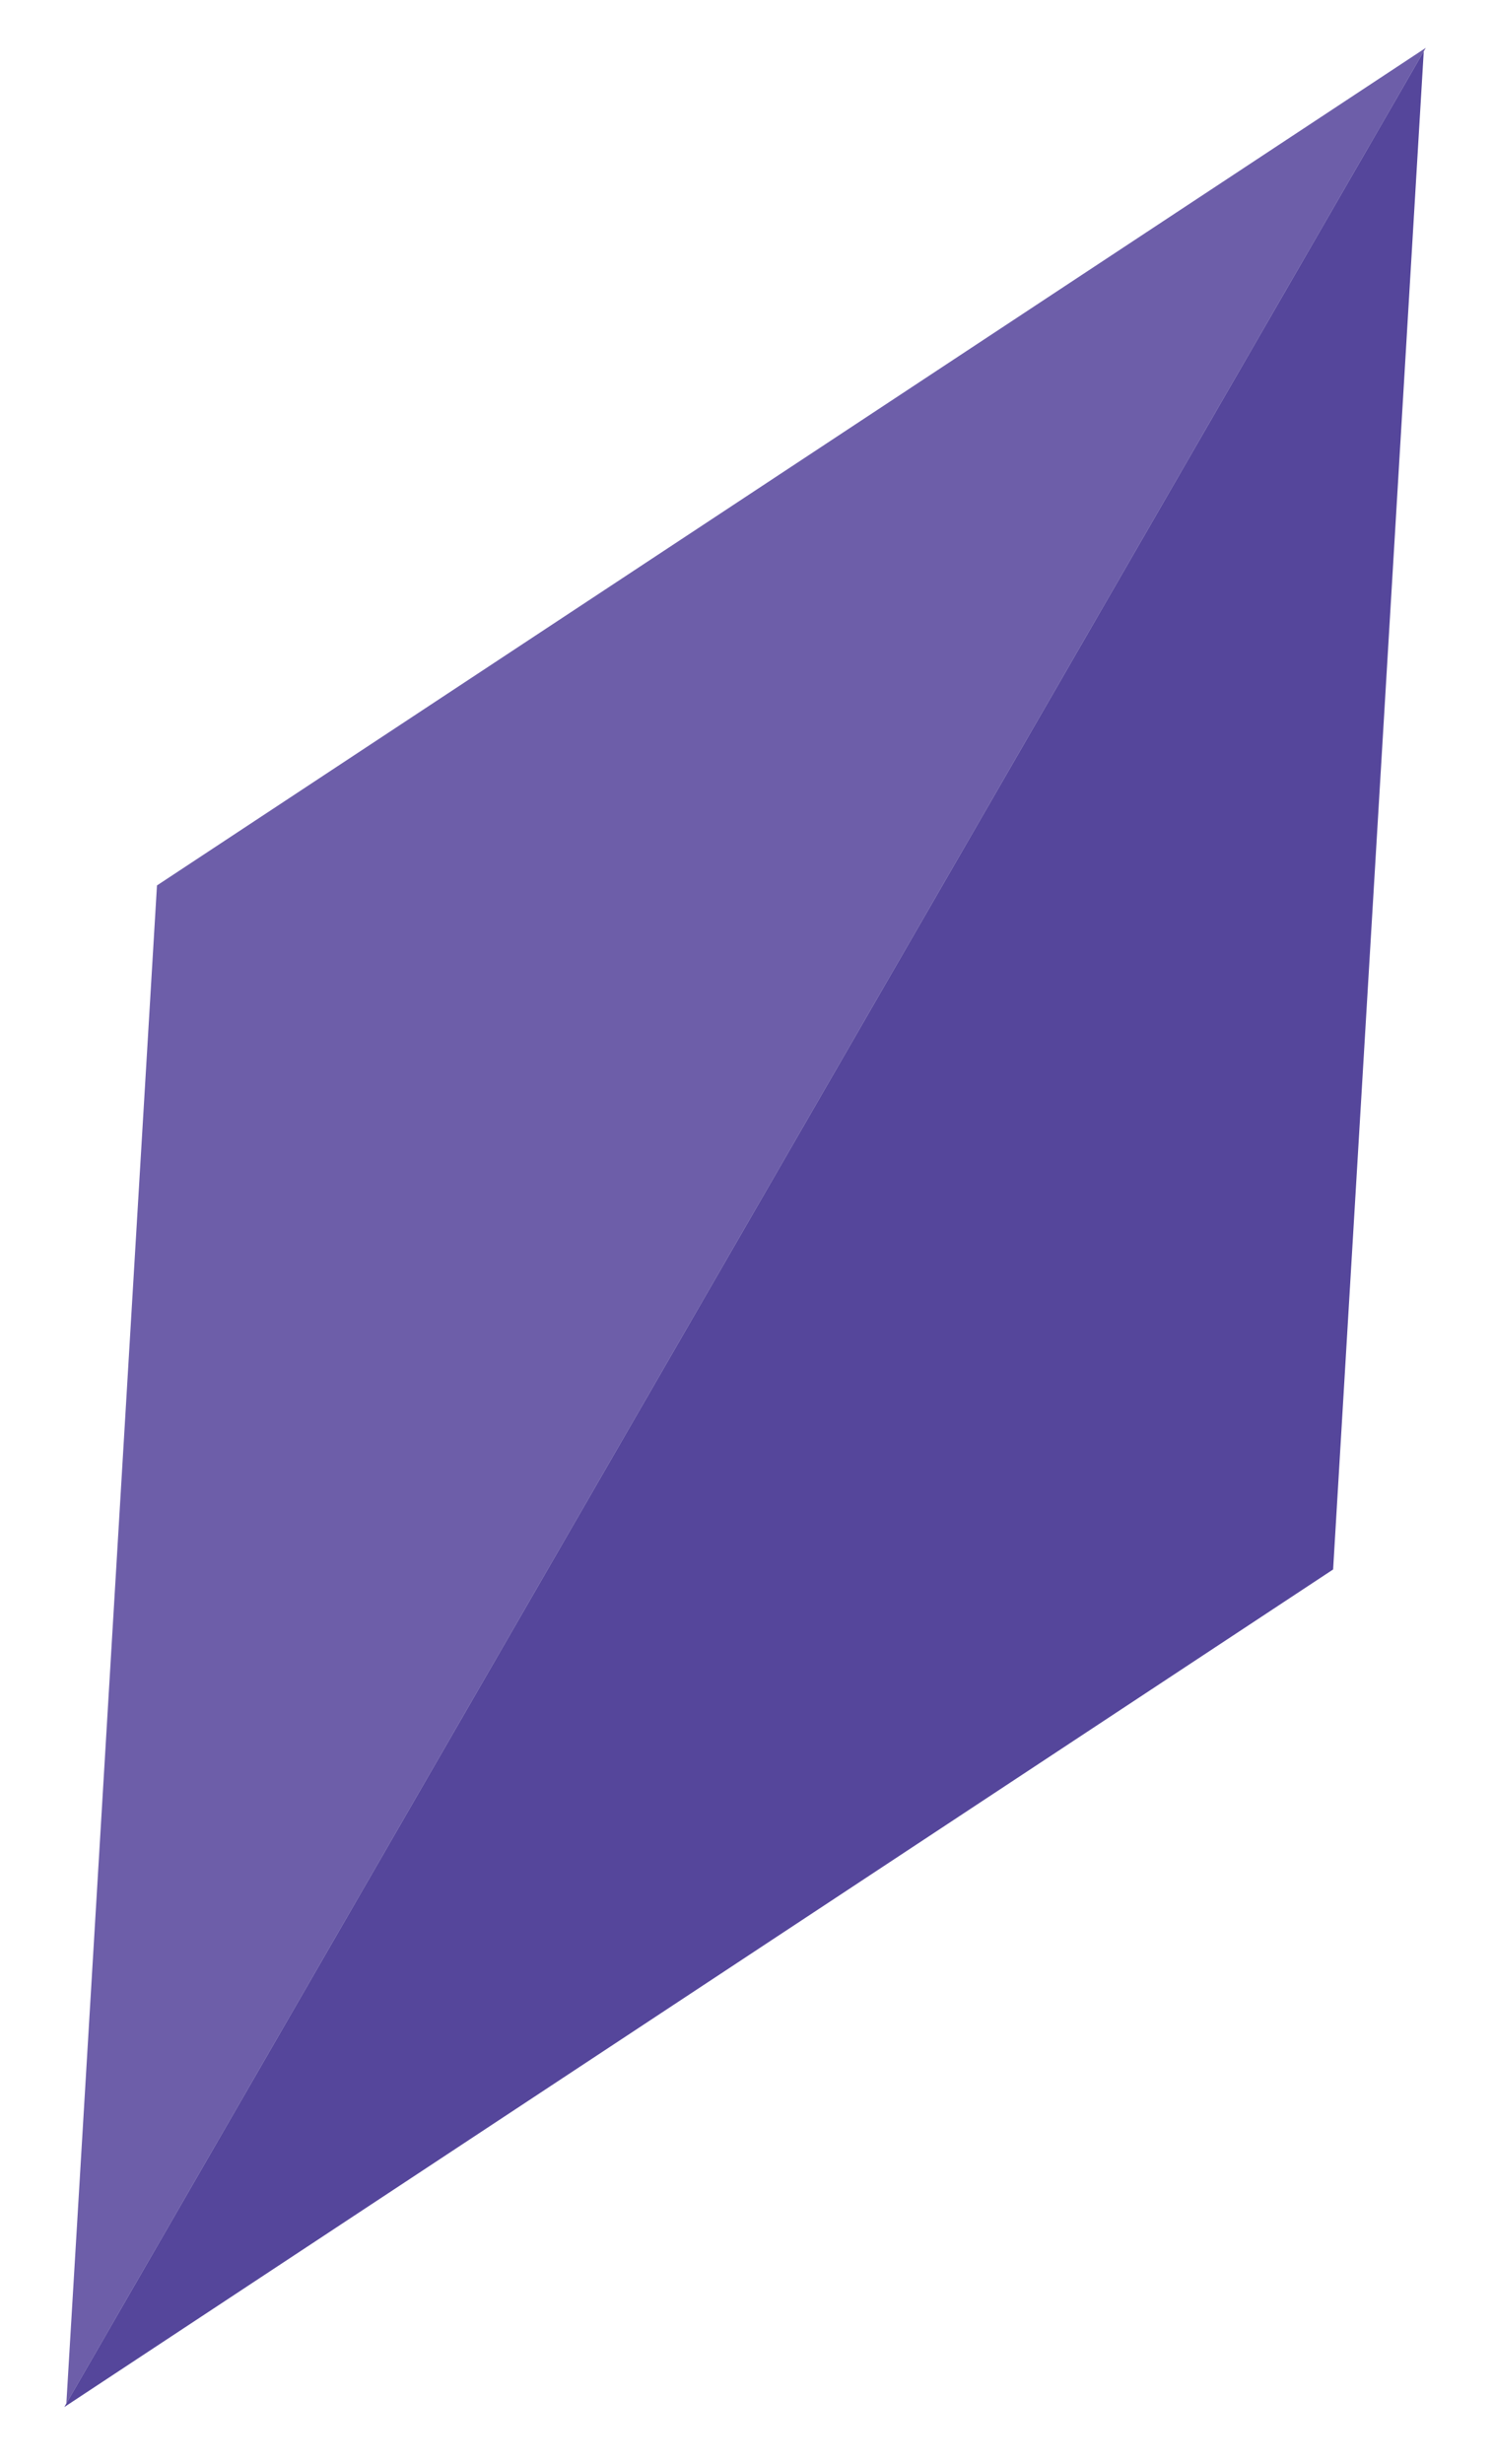
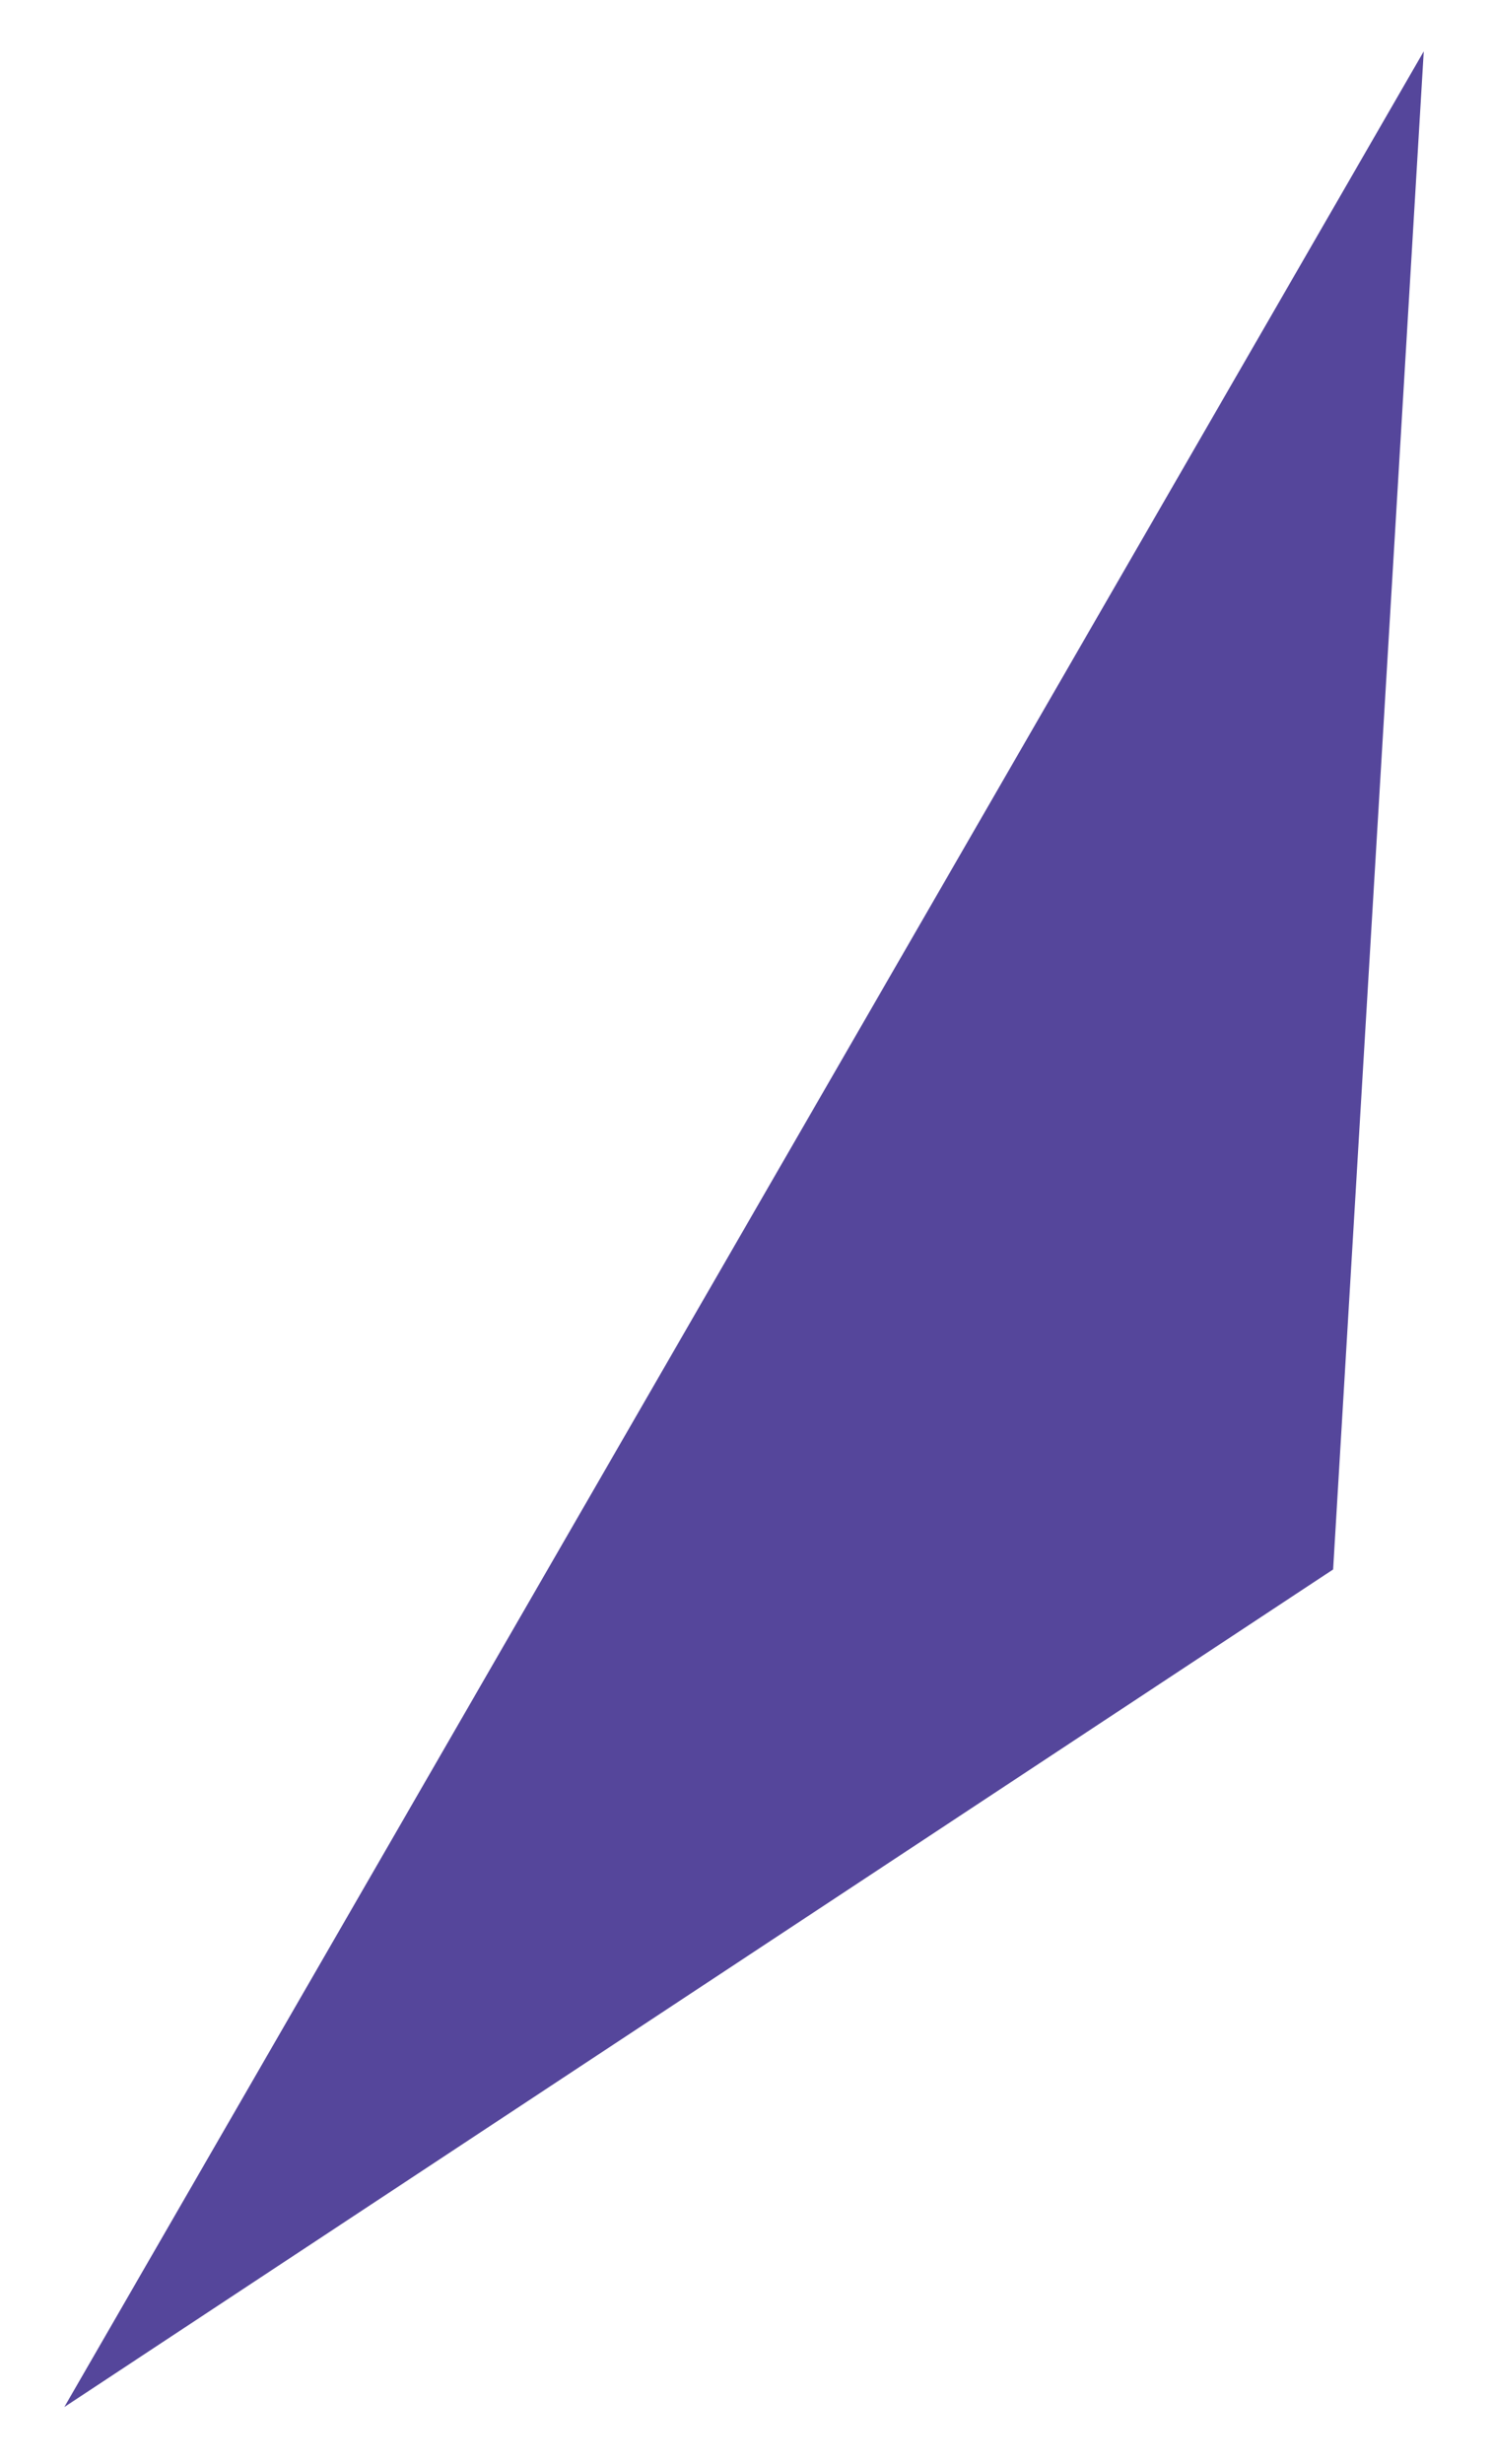
<svg xmlns="http://www.w3.org/2000/svg" width="214" height="353" viewBox="0 0 214 353" fill="none">
  <g clip-path="url(#clip0_10_79)">
-     <path d="M22.5 126.856L204.365 6.856L9.51 344.356L22.5 126.856Z" fill="#6D5EA9" />
    <path d="M191.083 224.856L9.218 344.856L204.074 7.356L191.083 224.856Z" fill="#55469B" />
  </g>
  <defs>
    <clipPath id="clip0_10_79">
      <rect width="214" height="353" fill="white" />
    </clipPath>
  </defs>
</svg>